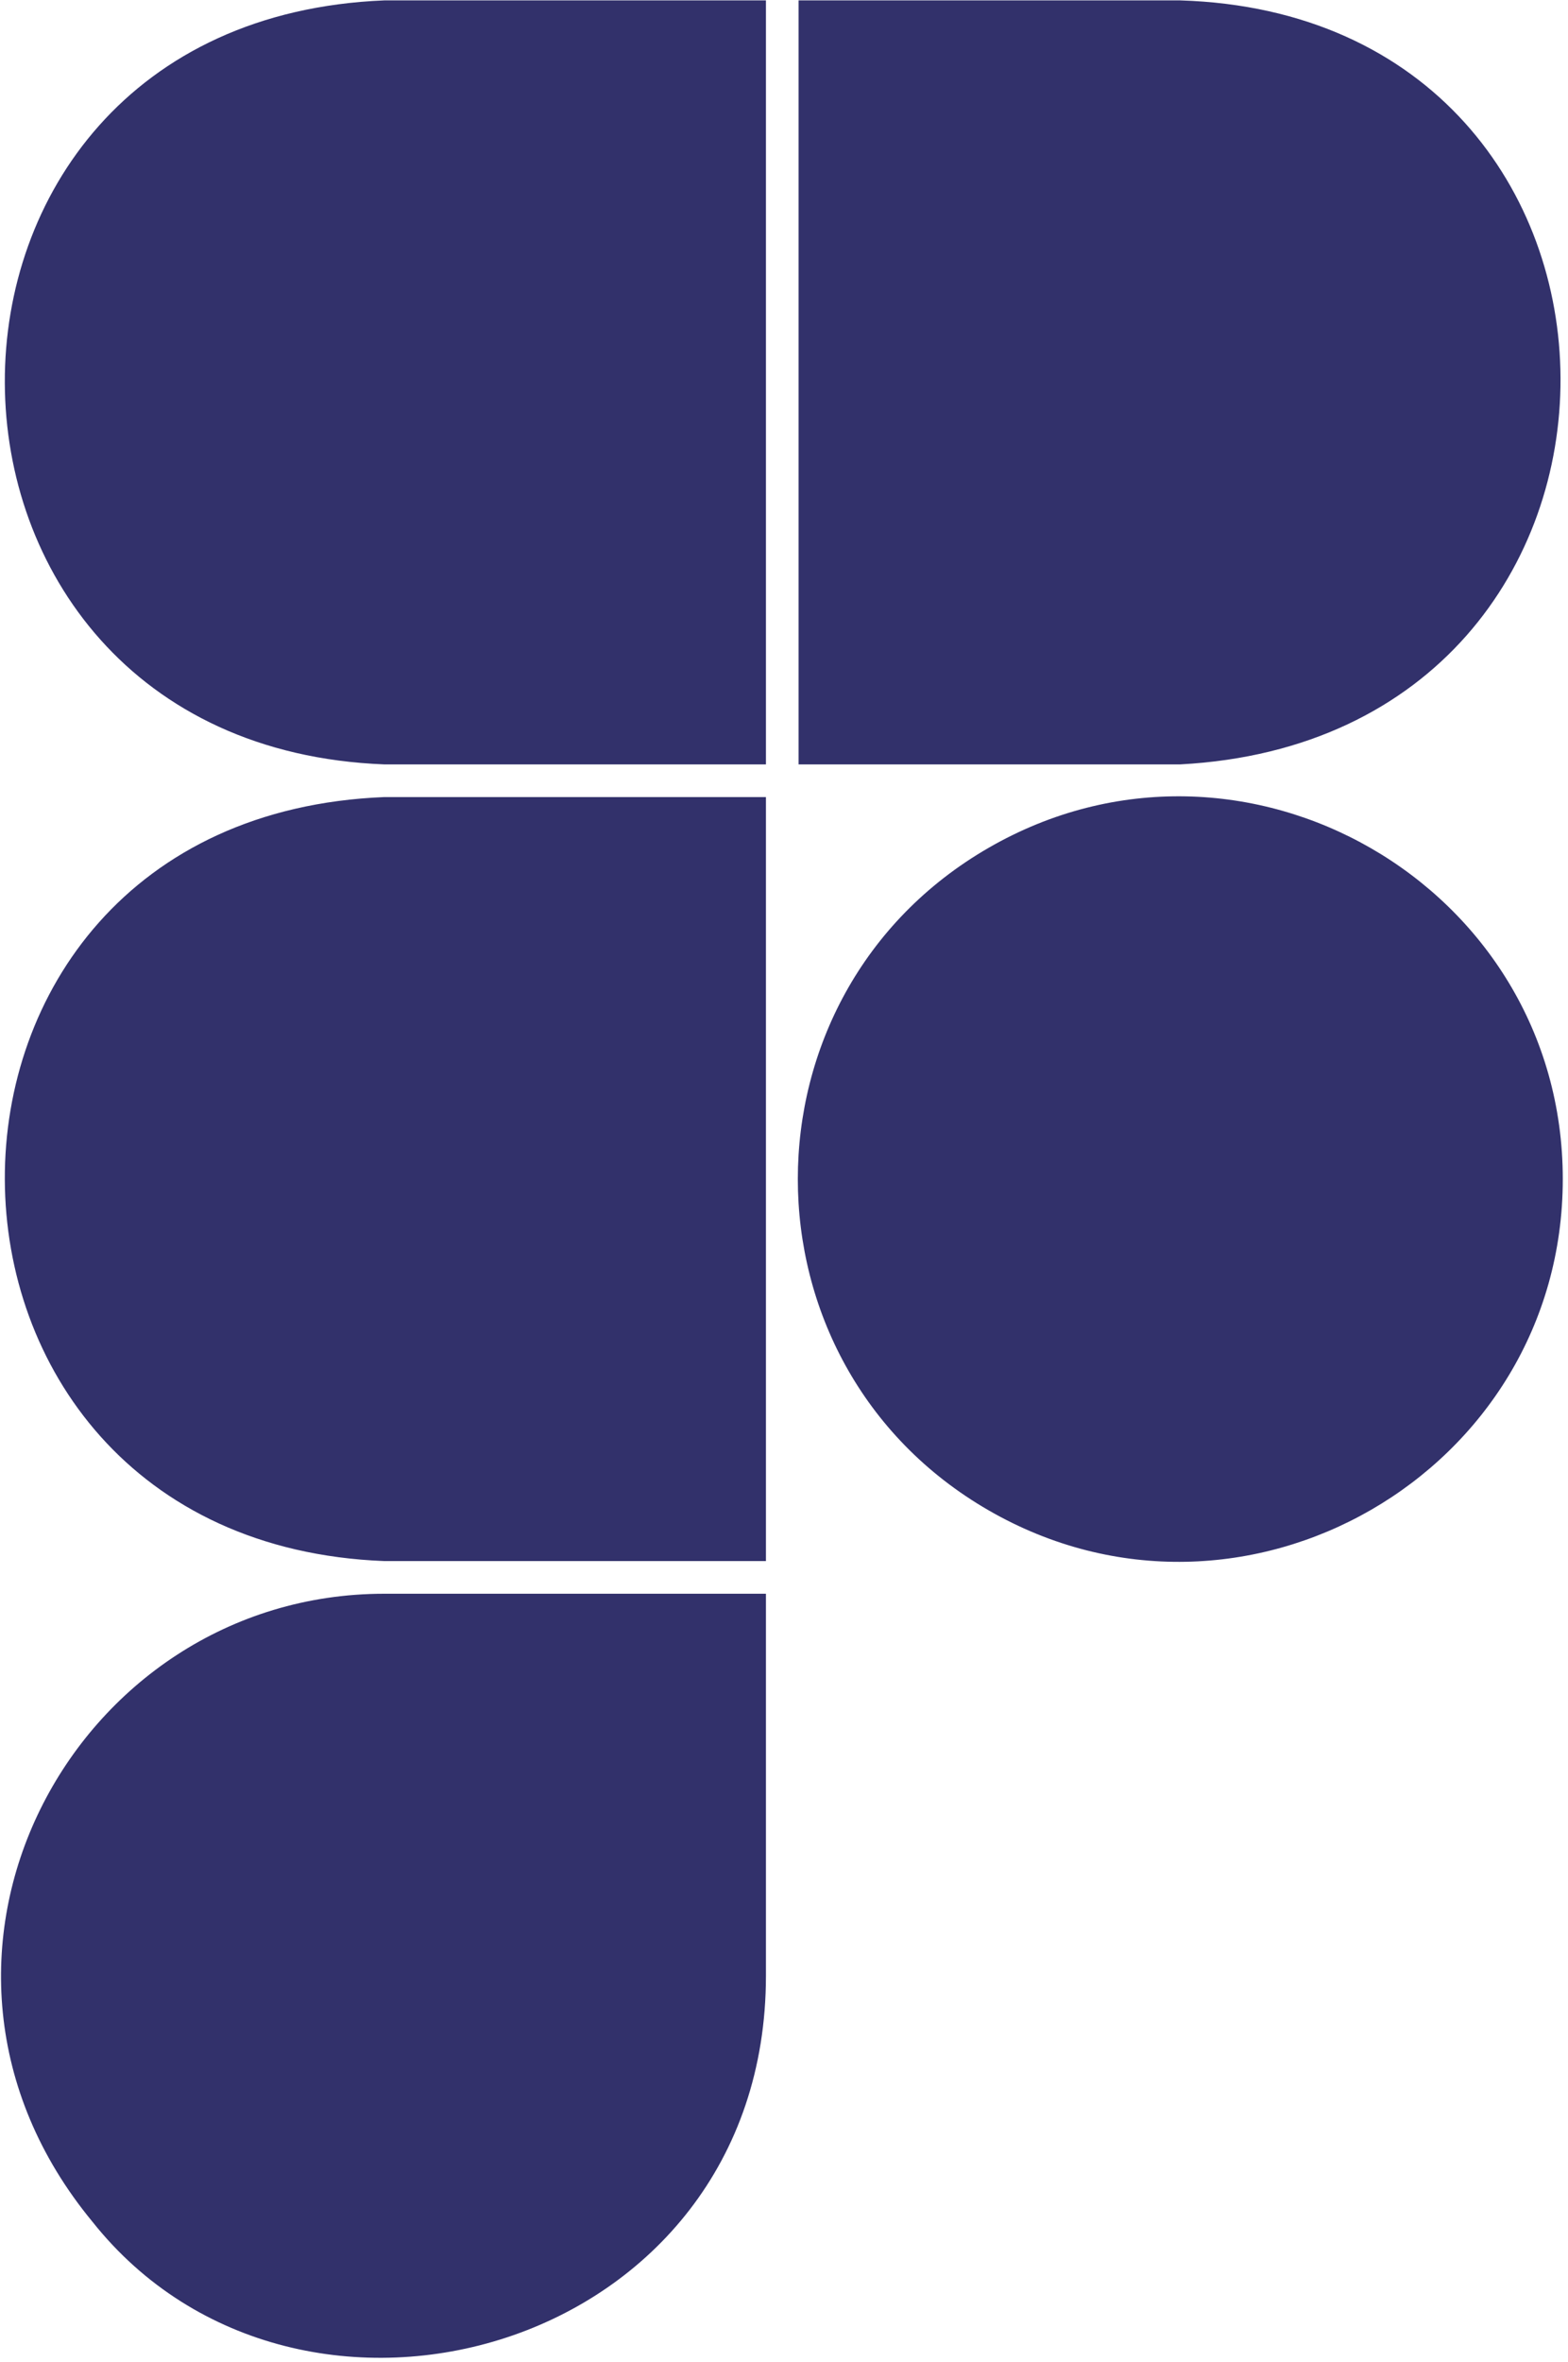
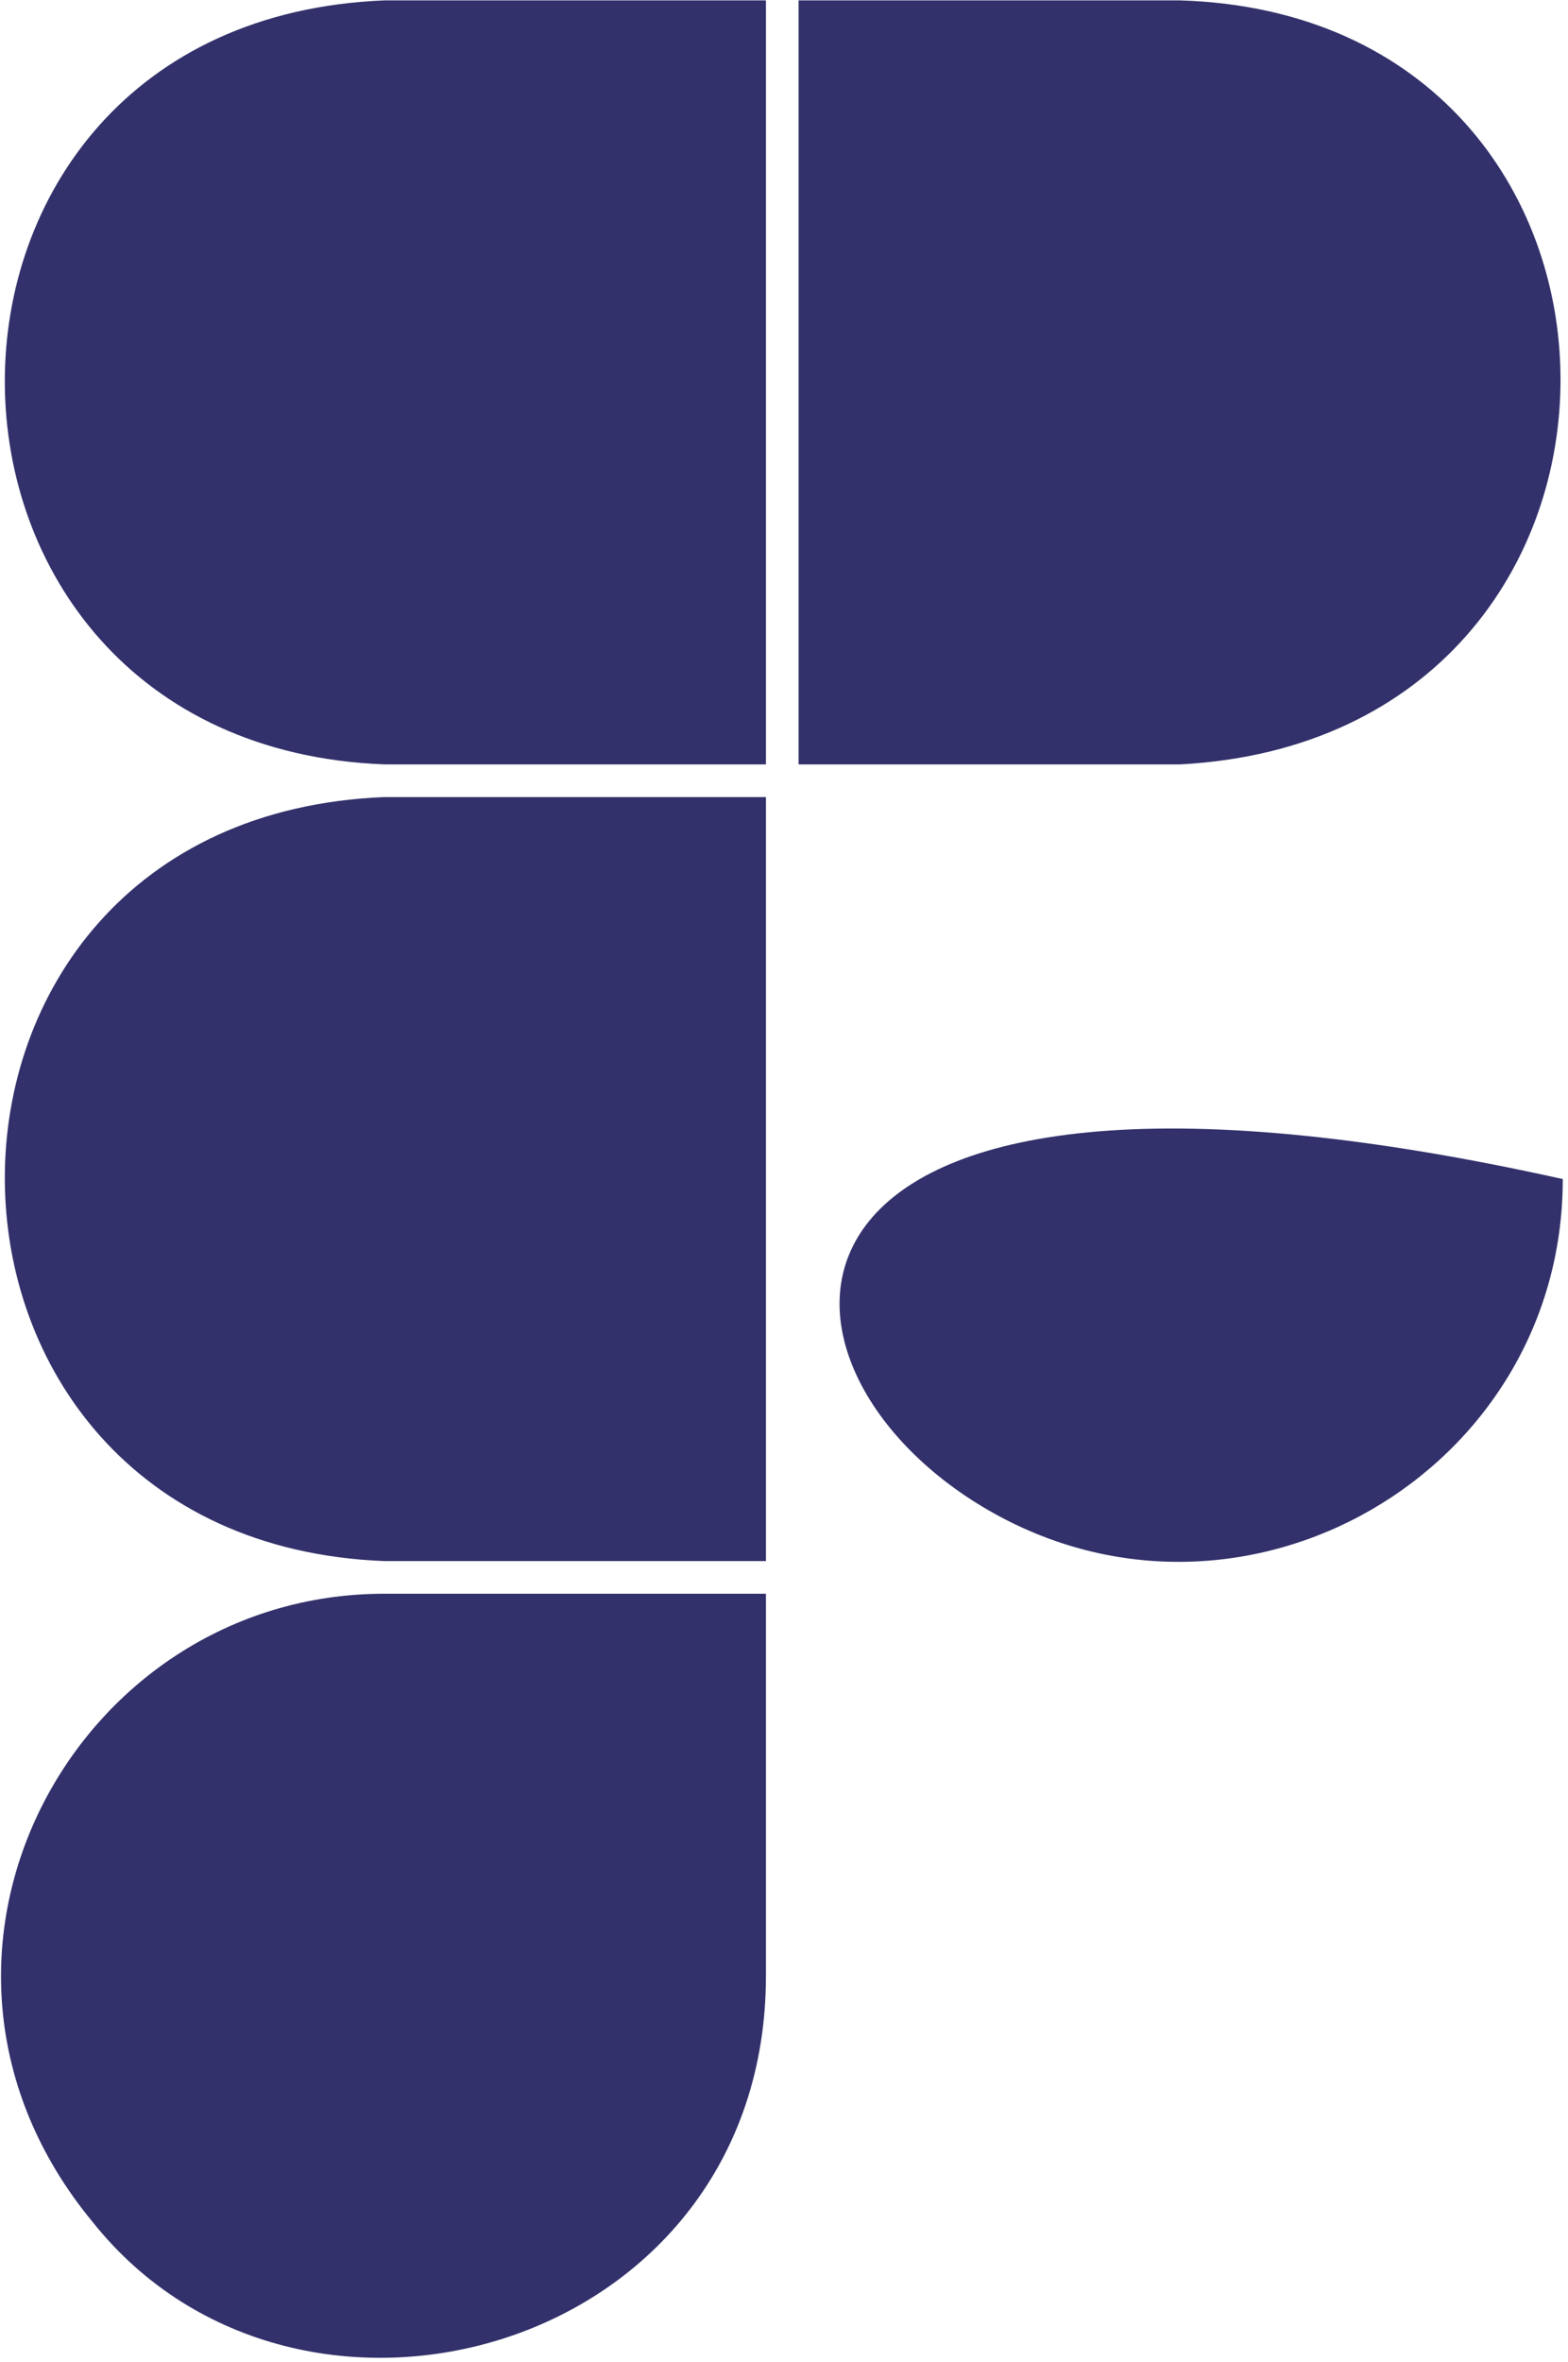
<svg xmlns="http://www.w3.org/2000/svg" width="295" height="444" viewBox="0 0 295 444" fill="none">
-   <path d="M72.291 0.074H144.103V143.699H72.292C-22.41 139.997 -23.367 3.962 72.291 0.074ZM72.291 293.467H144.103V149.842H72.292C-23.366 153.73 -22.41 289.765 72.291 293.467ZM222.059 0.074H150.246V143.699H222.059C318.036 138.563 316.839 3.006 222.059 0.074ZM144.103 371.423V299.61H72.292C13.691 299.61 -23.366 368.316 17.39 417.664C56.247 466.576 144.103 442.191 144.103 371.423ZM294.018 221.654C294.018 166.465 233.862 131.786 185.998 159.381C138.135 186.975 138.134 256.334 185.998 283.929C233.863 311.523 294.018 276.843 294.018 221.654Z" fill="#32316B" />
+   <path d="M72.291 0.074H144.103V143.699H72.292C-22.41 139.997 -23.367 3.962 72.291 0.074ZM72.291 293.467H144.103V149.842H72.292C-23.366 153.73 -22.41 289.765 72.291 293.467ZM222.059 0.074H150.246V143.699H222.059C318.036 138.563 316.839 3.006 222.059 0.074ZM144.103 371.423V299.61H72.292C13.691 299.61 -23.366 368.316 17.39 417.664C56.247 466.576 144.103 442.191 144.103 371.423ZM294.018 221.654C138.135 186.975 138.134 256.334 185.998 283.929C233.863 311.523 294.018 276.843 294.018 221.654Z" fill="#32316B" />
</svg>